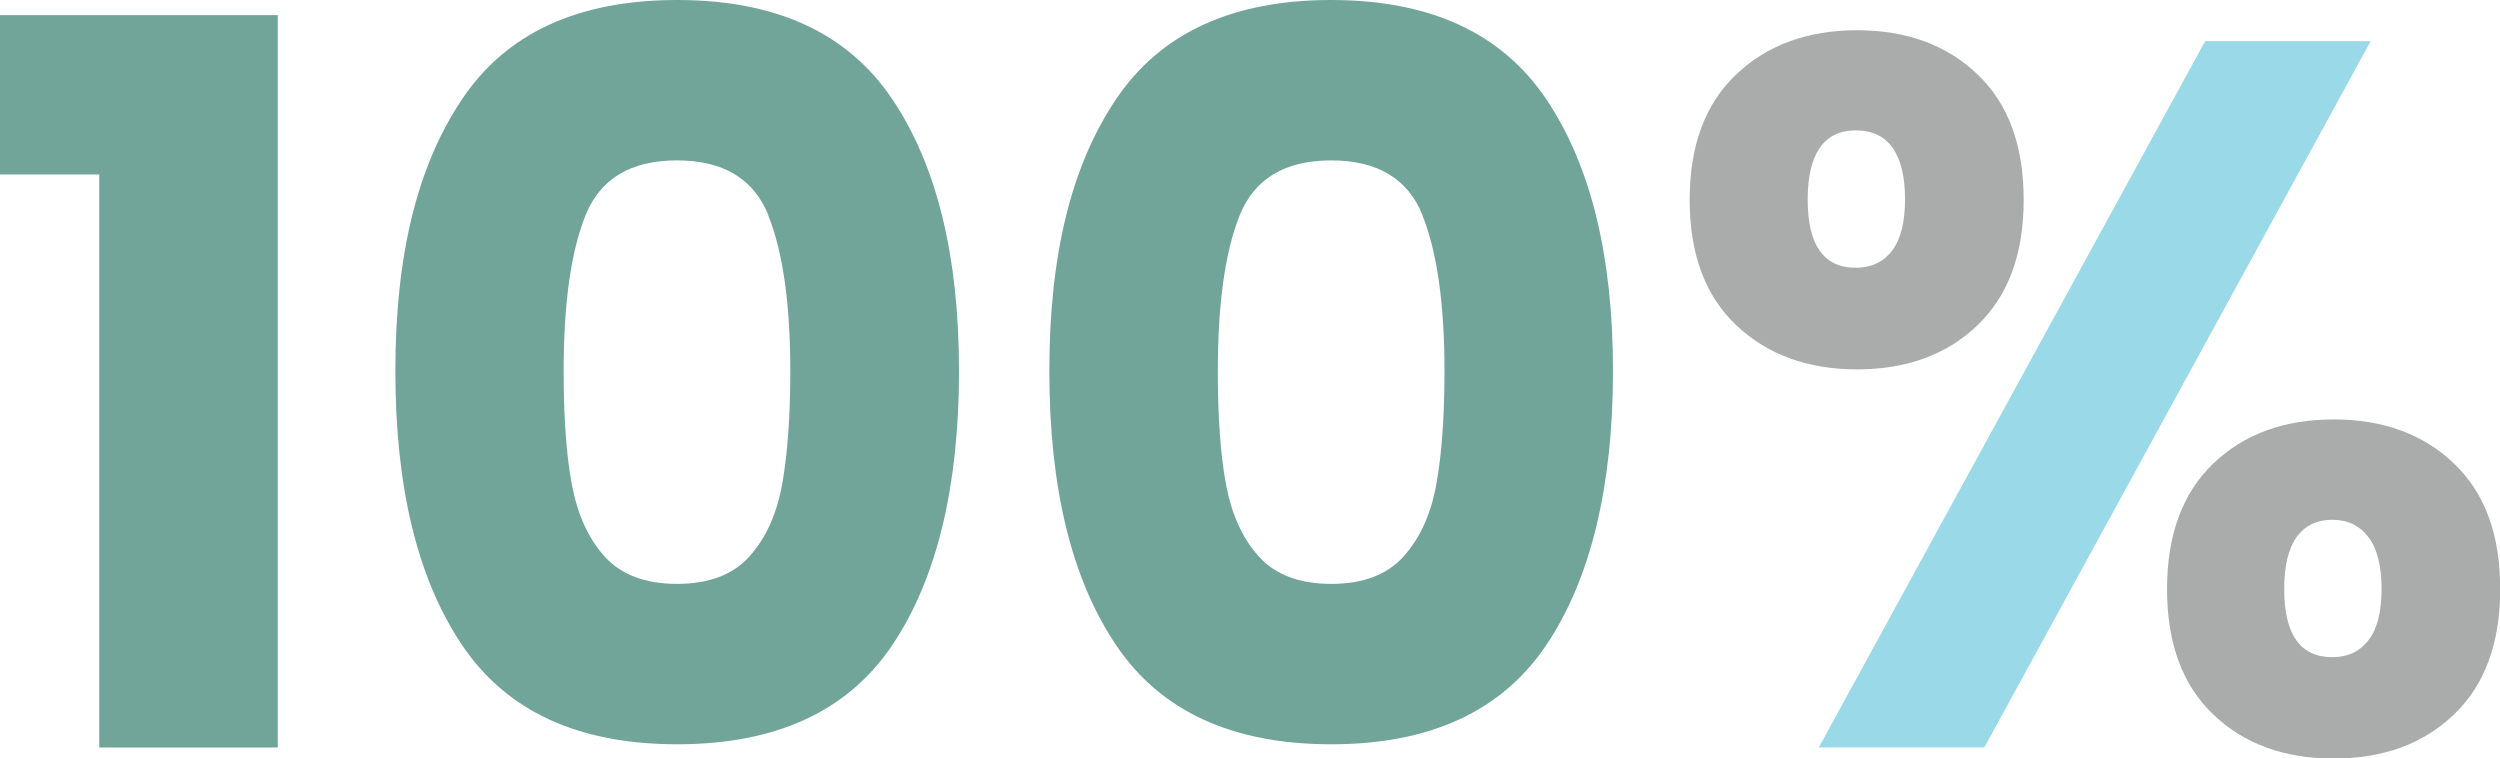
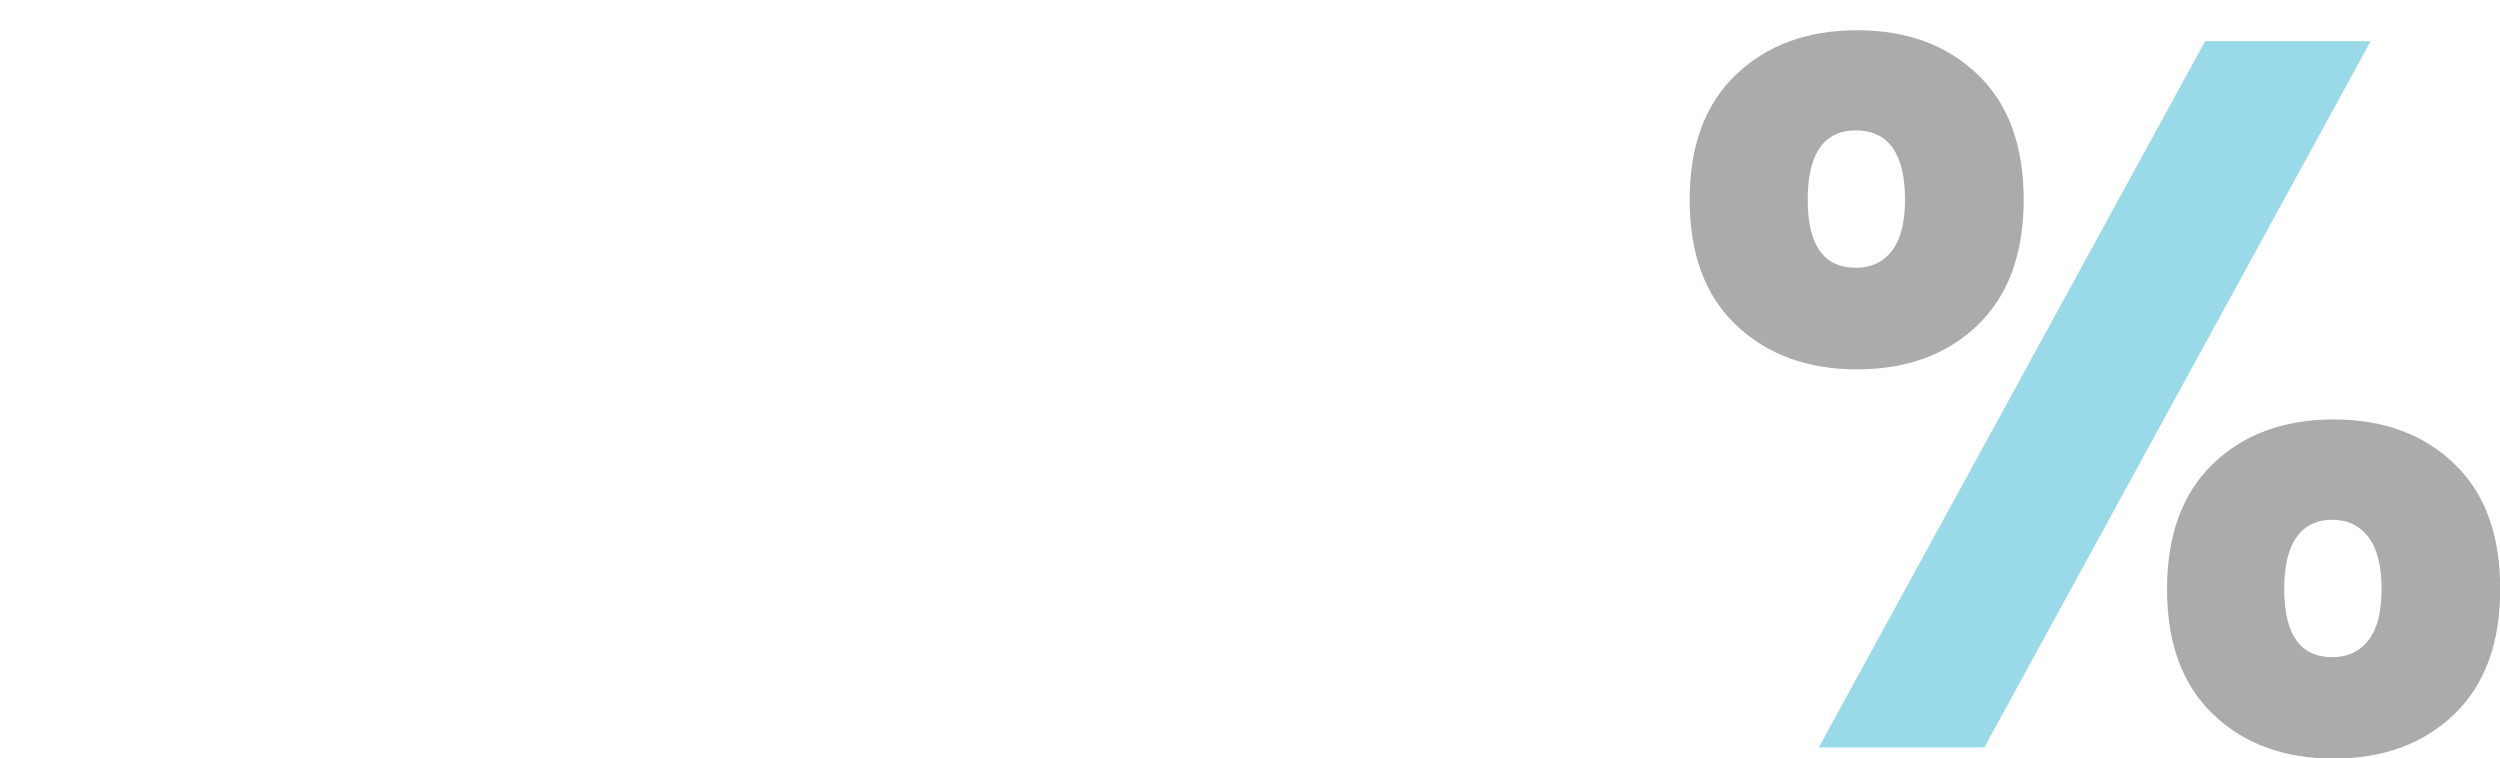
<svg xmlns="http://www.w3.org/2000/svg" id="Layer_1" viewBox="0 0 117.36 35.6">
  <defs>
    <style>.cls-1{fill:#aaabab;}.cls-2{fill:#99d9e8;}.cls-3{fill:#71a59a;}</style>
  </defs>
-   <path class="cls-3" d="M0,8.19V.71h13.04v34.38H4.66V8.19H0Z" />
-   <path class="cls-3" d="M21.69,4.66C23.77,1.55,27.14,0,31.79,0s8.01,1.55,10.1,4.66c2.09,3.11,3.13,7.36,3.13,12.76s-1.04,9.75-3.13,12.86c-2.09,3.11-5.46,4.66-10.1,4.66s-8.01-1.55-10.1-4.66-3.13-7.39-3.13-12.86,1.04-9.65,3.13-12.76ZM36.07,10.1c-.69-1.71-2.12-2.57-4.29-2.57s-3.6.86-4.29,2.57c-.69,1.71-1.03,4.15-1.03,7.32,0,2.13.12,3.9.38,5.3s.76,2.53,1.53,3.39c.77.86,1.91,1.3,3.41,1.3s2.64-.43,3.41-1.3c.77-.86,1.28-1.99,1.53-3.39s.38-3.16.38-5.3c0-3.17-.35-5.61-1.04-7.32Z" />
-   <path class="cls-3" d="M52.39,4.66c2.09-3.11,5.46-4.66,10.1-4.66s8.01,1.55,10.1,4.66c2.09,3.11,3.13,7.36,3.13,12.76s-1.04,9.75-3.13,12.86c-2.09,3.11-5.46,4.66-10.1,4.66s-8.01-1.55-10.1-4.66-3.13-7.39-3.13-12.86,1.04-9.65,3.13-12.76ZM66.78,10.1c-.69-1.71-2.12-2.57-4.29-2.57s-3.6.86-4.29,2.57c-.69,1.71-1.03,4.15-1.03,7.32,0,2.13.12,3.9.38,5.3s.76,2.53,1.53,3.39c.77.86,1.91,1.3,3.41,1.3s2.64-.43,3.41-1.3c.77-.86,1.28-1.99,1.53-3.39s.38-3.16.38-5.3c0-3.17-.35-5.61-1.04-7.32Z" />
  <path class="cls-1" d="M92.83,3.49c-1.44-1.38-3.33-2.07-5.65-2.07s-4.22.69-5.67,2.07c-1.46,1.38-2.19,3.34-2.19,5.89s.73,4.51,2.19,5.89c1.46,1.38,3.35,2.07,5.67,2.07s4.21-.69,5.65-2.07,2.17-3.34,2.17-5.89-.72-4.51-2.17-5.89ZM88.82,11.77c-.41.53-.97.8-1.7.8-1.51,0-2.26-1.07-2.26-3.2s.75-3.25,2.26-3.25,2.31,1.08,2.31,3.25c0,1.07-.21,1.87-.61,2.4Z" />
  <polygon class="cls-2" points="111.29 1.93 93.15 35.09 85.38 35.09 103.52 1.93 111.29 1.93" />
-   <path class="cls-1" d="M115.2,21.76c-1.44-1.38-3.33-2.07-5.65-2.07s-4.21.69-5.65,2.07c-1.44,1.38-2.17,3.34-2.17,5.89s.72,4.51,2.17,5.89c1.44,1.38,3.33,2.07,5.65,2.07s4.21-.69,5.65-2.07c1.44-1.38,2.17-3.34,2.17-5.89s-.72-4.51-2.17-5.89ZM111.19,30.05c-.41.53-.97.8-1.7.8-1.51,0-2.26-1.07-2.26-3.2,0-1.1.2-1.91.59-2.45.39-.53.95-.8,1.67-.8s1.29.28,1.7.82c.41.55.61,1.36.61,2.43s-.2,1.87-.61,2.4Z" />
+   <path class="cls-1" d="M115.2,21.76c-1.44-1.38-3.33-2.07-5.65-2.07s-4.21.69-5.65,2.07c-1.44,1.38-2.17,3.34-2.17,5.89s.72,4.51,2.17,5.89c1.44,1.38,3.33,2.07,5.65,2.07s4.21-.69,5.65-2.07c1.44-1.38,2.17-3.34,2.17-5.89s-.72-4.51-2.17-5.89ZM111.19,30.05c-.41.53-.97.8-1.7.8-1.51,0-2.26-1.07-2.26-3.2,0-1.1.2-1.91.59-2.45.39-.53.95-.8,1.67-.8s1.29.28,1.7.82c.41.55.61,1.36.61,2.43s-.2,1.87-.61,2.4" />
</svg>